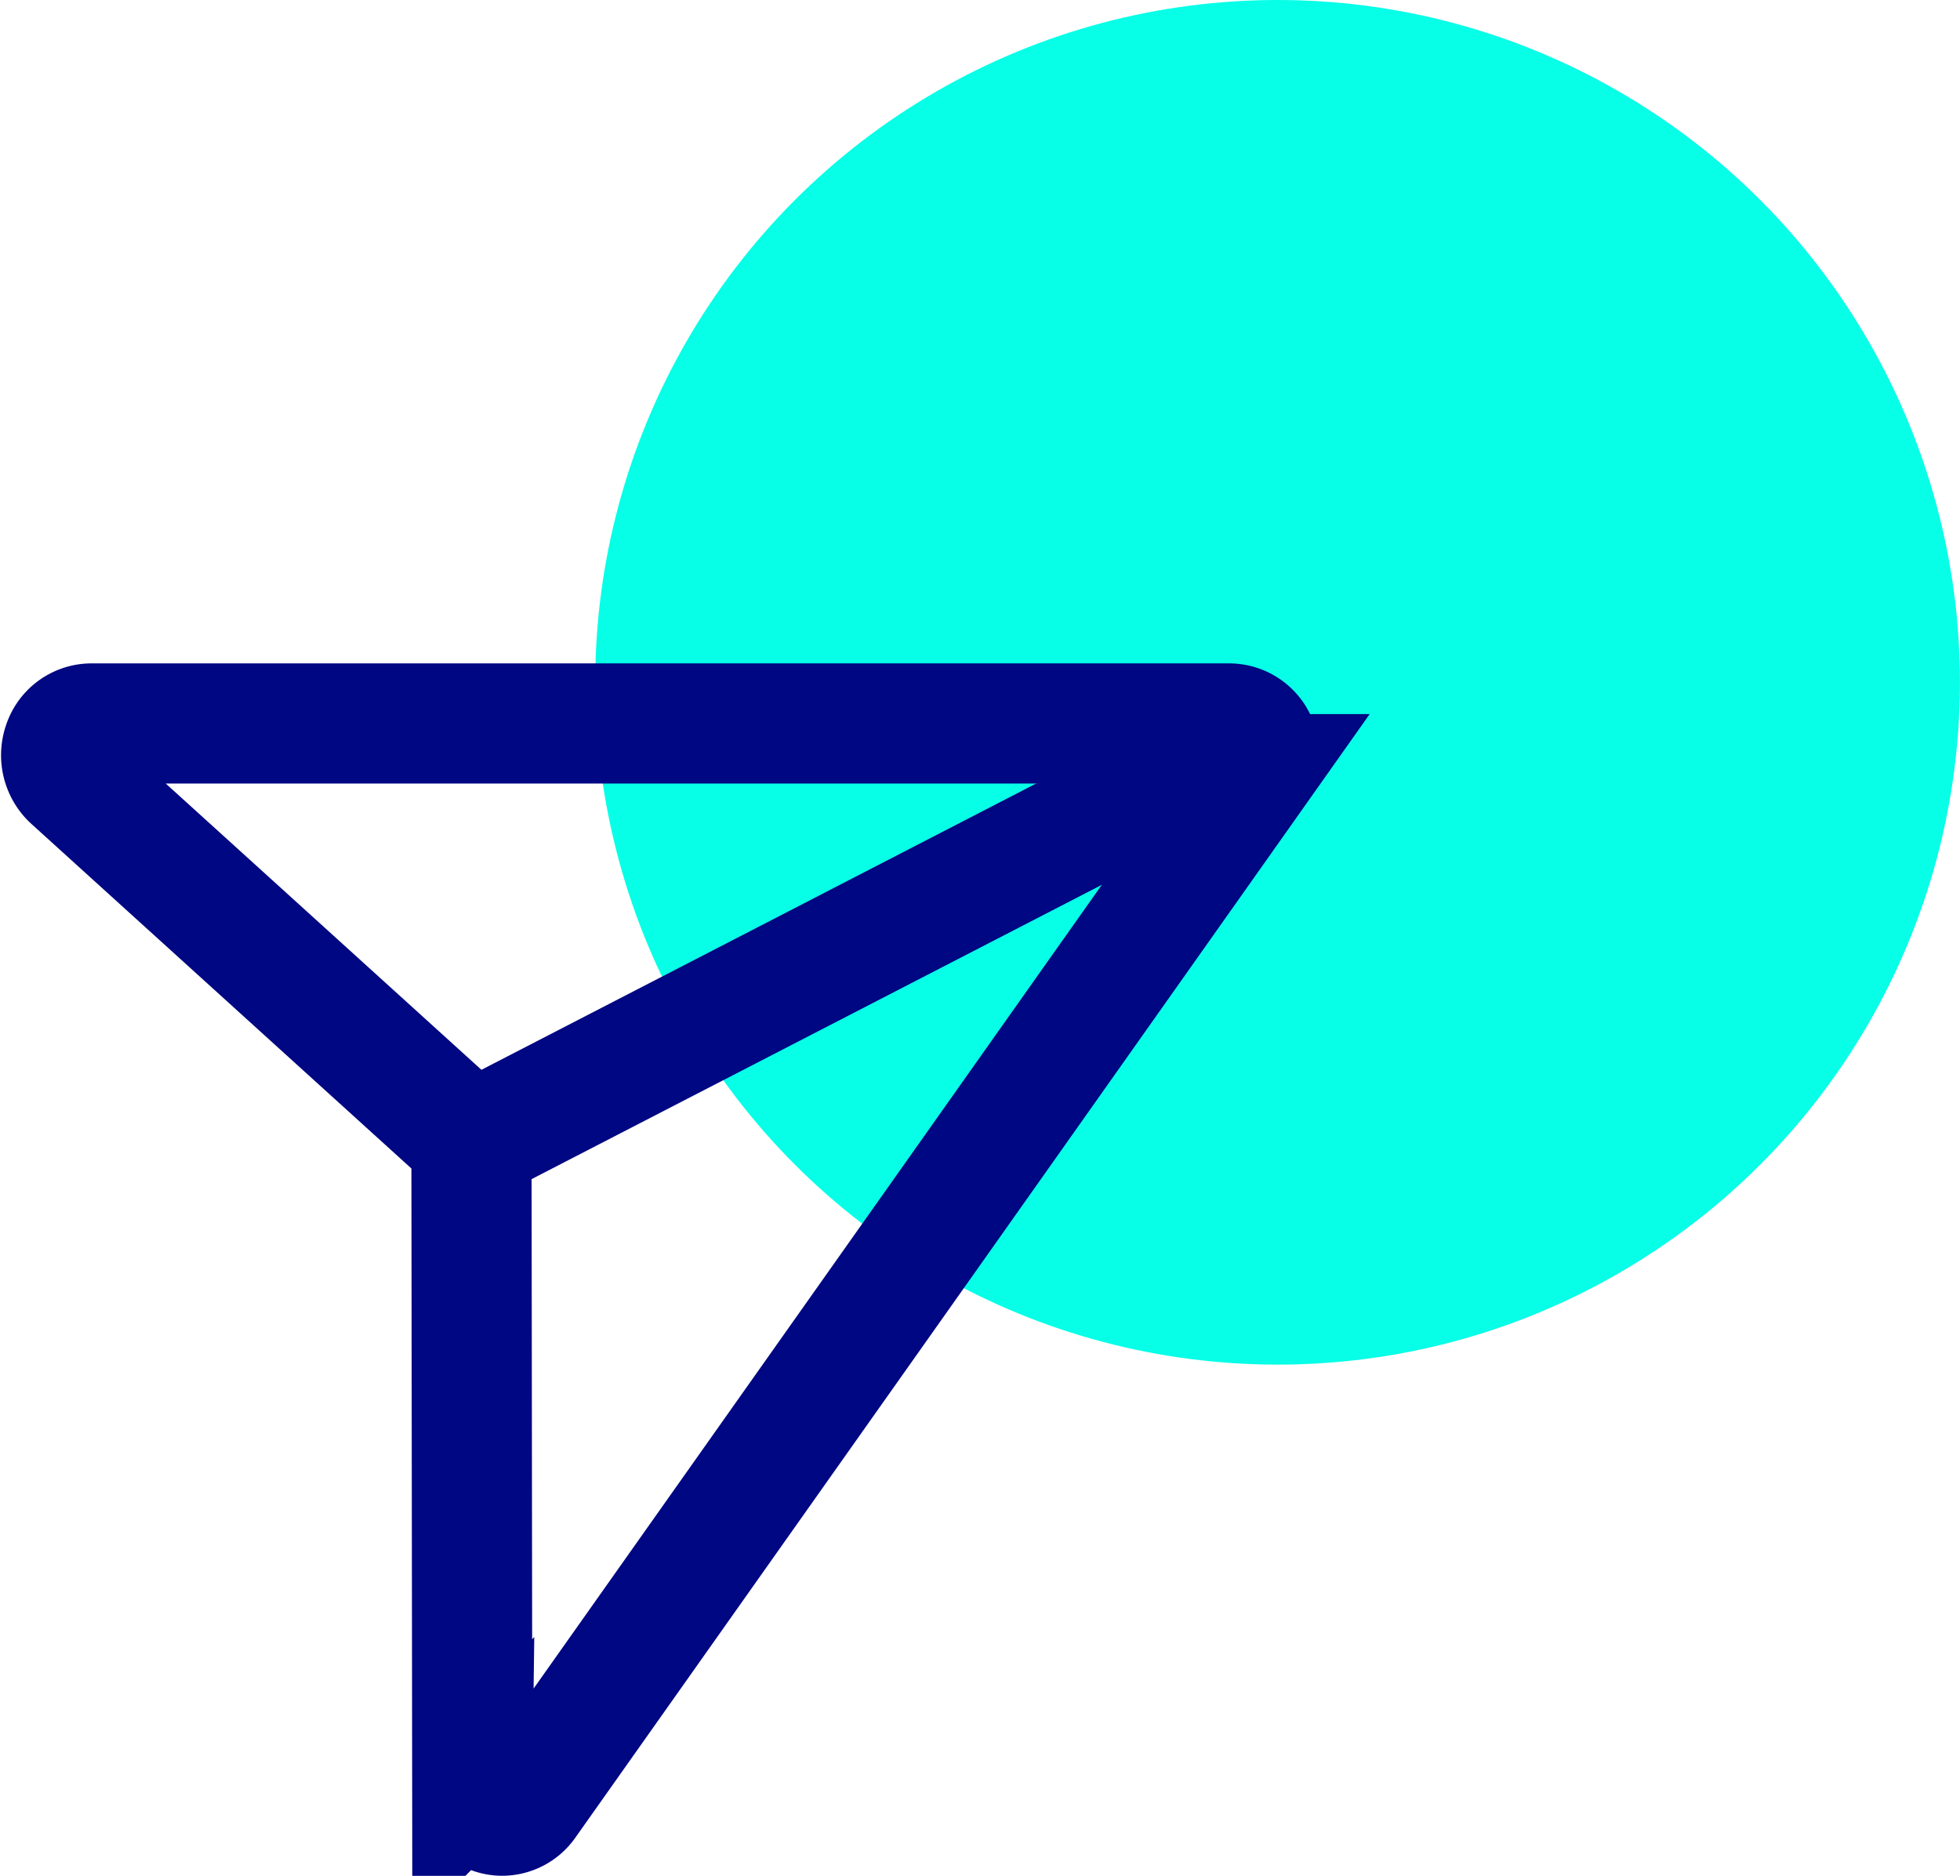
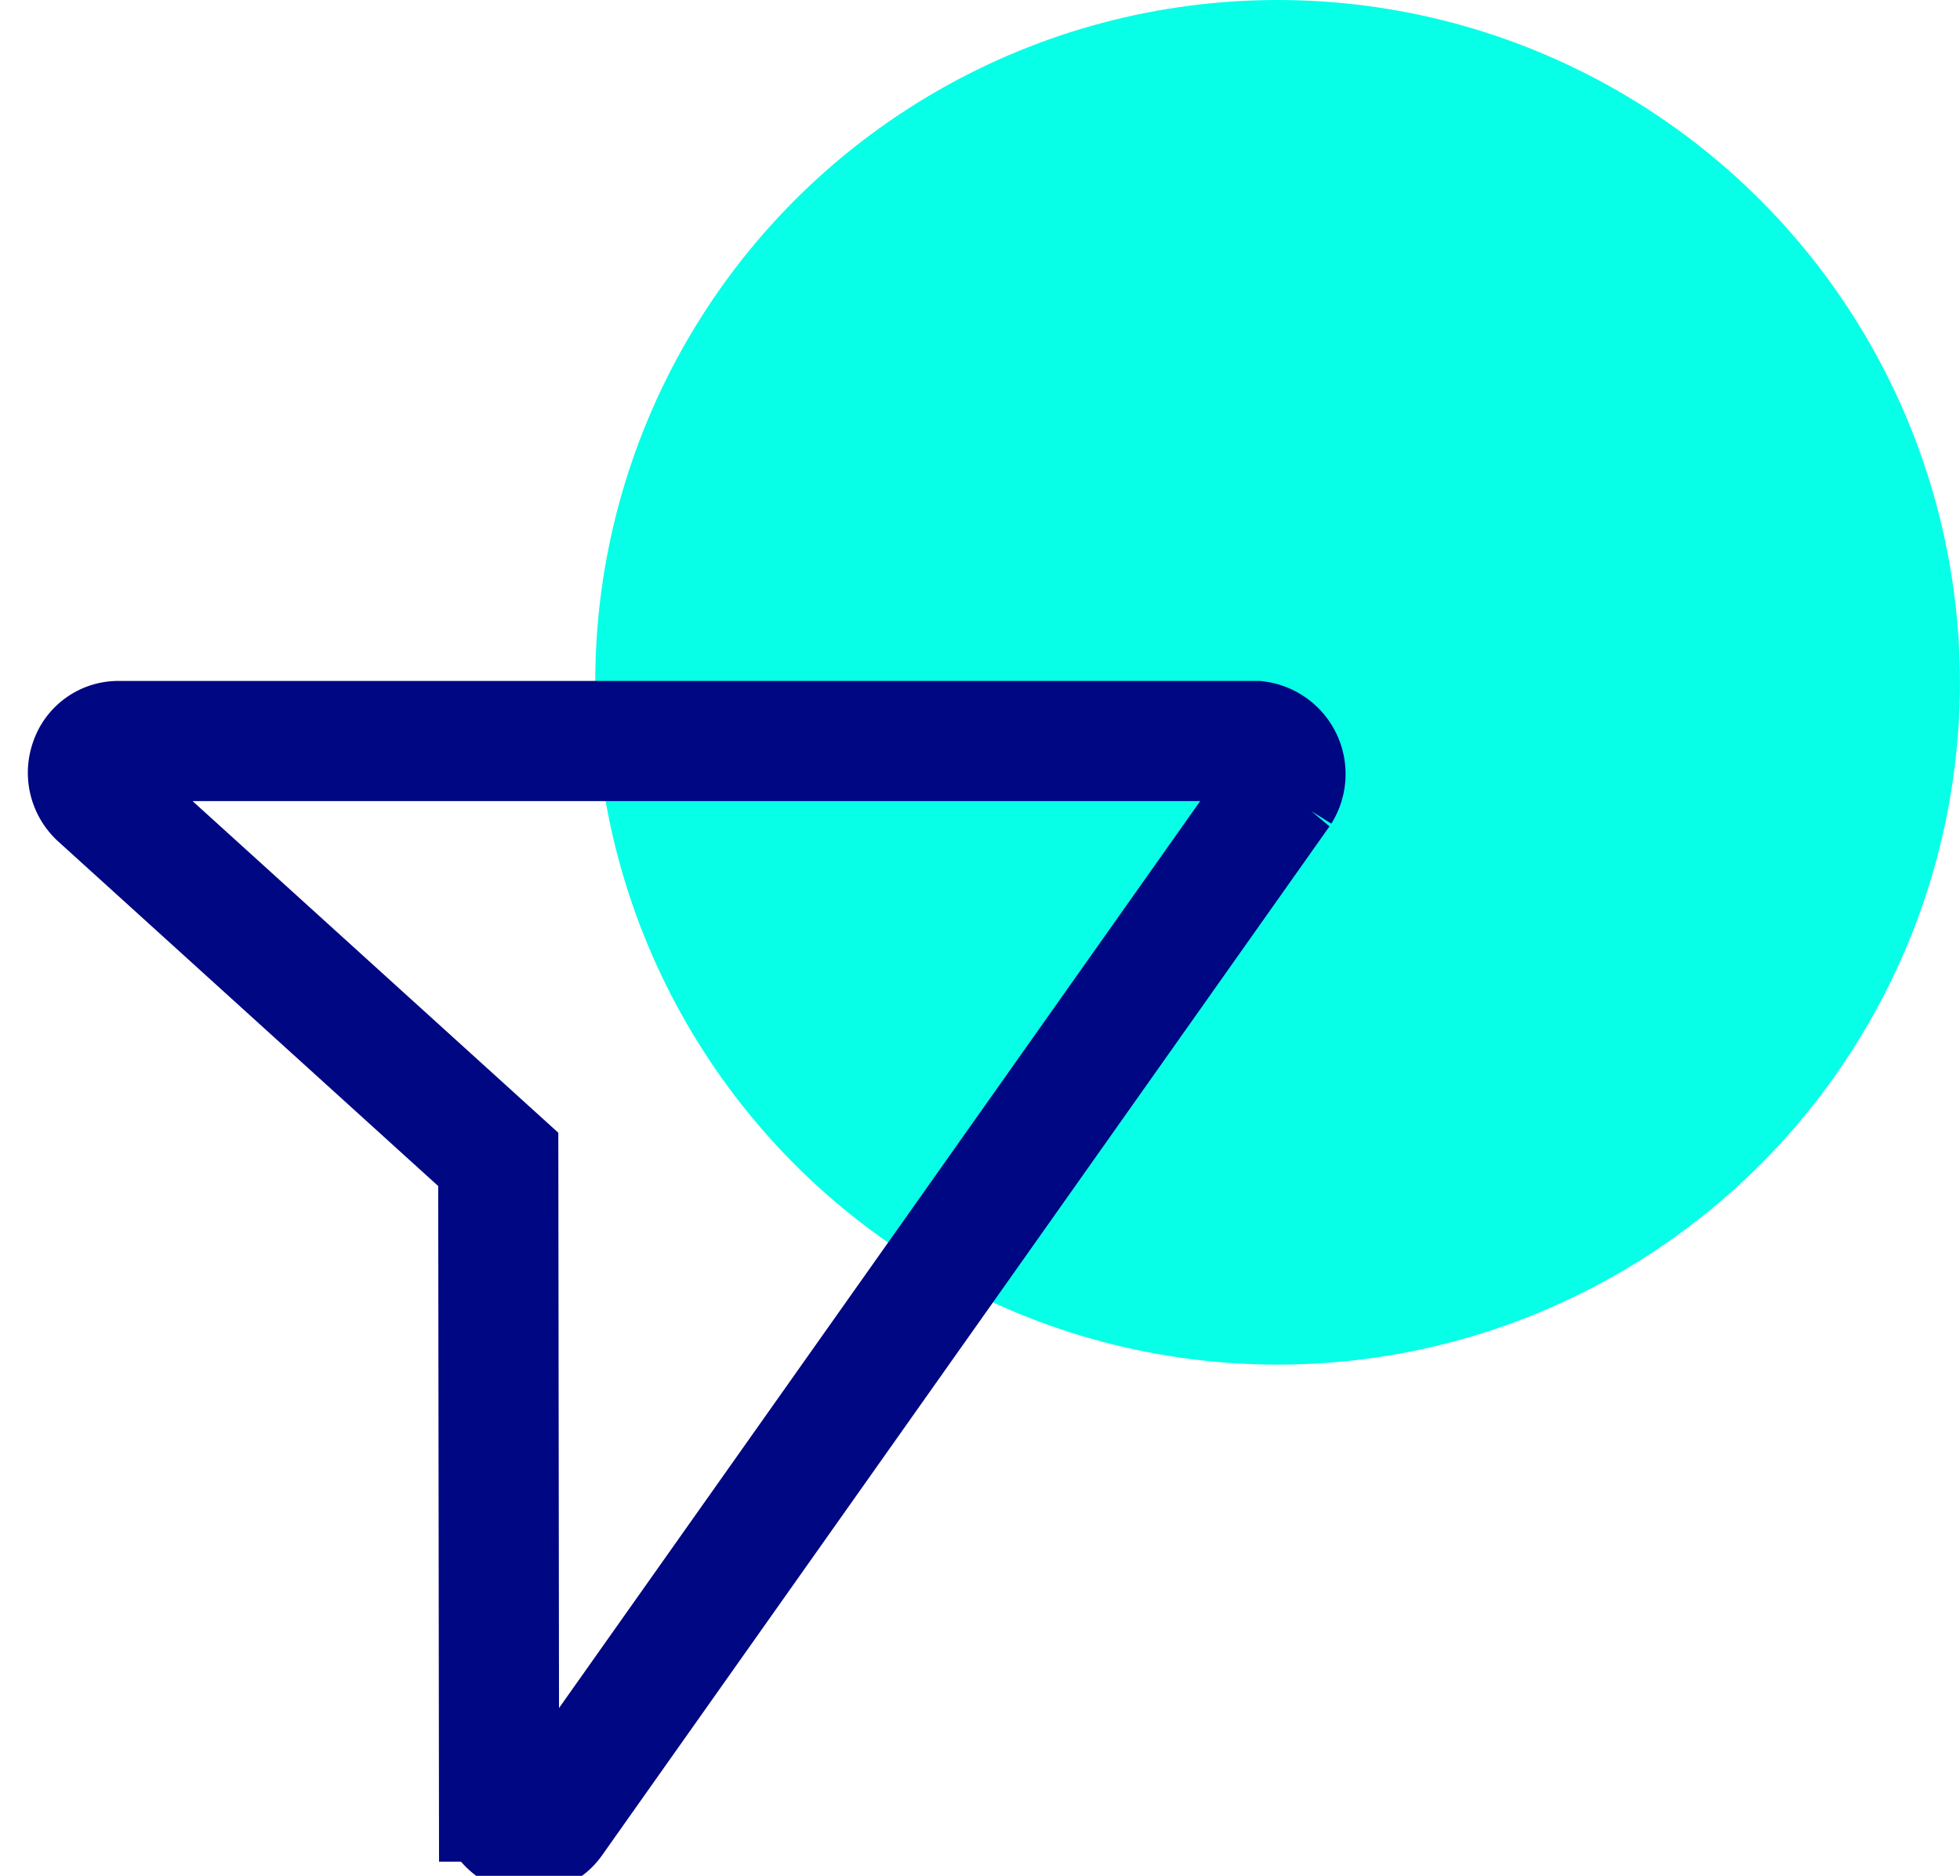
<svg xmlns="http://www.w3.org/2000/svg" width="32.622" height="31.223" viewBox="0 0 32.622 31.223">
  <g id="Group_157182" data-name="Group 157182" transform="translate(1.018 0)">
    <g id="Group_123231" data-name="Group 123231" transform="translate(8.889 0)">
      <ellipse id="Ellipse_1259" data-name="Ellipse 1259" cx="11.357" cy="11.357" rx="11.357" ry="11.357" transform="translate(0)" fill="#07ffe7" />
    </g>
    <g id="Group_123259" data-name="Group 123259" transform="translate(0 12.042)">
-       <path id="Path_90728" data-name="Path 90728" d="M3257.578,888.139a.5.5,0,0,0-.446-.292h-18.949a.5.5,0,0,0-.467.345.548.548,0,0,0,.143.584l6.655,6.035.013,10.689a.527.527,0,0,0,.341.5.482.482,0,0,0,.158.027.491.491,0,0,0,.4-.211l12.106-17.125A.554.554,0,0,0,3257.578,888.139Z" transform="translate(-3237.685 -887.847)" fill="none" stroke="#000782" stroke-miterlimit="10" stroke-width="2" />
-       <line id="Line_2069" data-name="Line 2069" y1="6.796" x2="13.167" transform="translate(6.681 0.256)" fill="none" stroke="#000782" stroke-width="2" />
+       <path id="Path_90728" data-name="Path 90728" d="M3257.578,888.139h-18.949a.5.5,0,0,0-.467.345.548.548,0,0,0,.143.584l6.655,6.035.013,10.689a.527.527,0,0,0,.341.5.482.482,0,0,0,.158.027.491.491,0,0,0,.4-.211l12.106-17.125A.554.554,0,0,0,3257.578,888.139Z" transform="translate(-3237.685 -887.847)" fill="none" stroke="#000782" stroke-miterlimit="10" stroke-width="2" />
    </g>
  </g>
</svg>